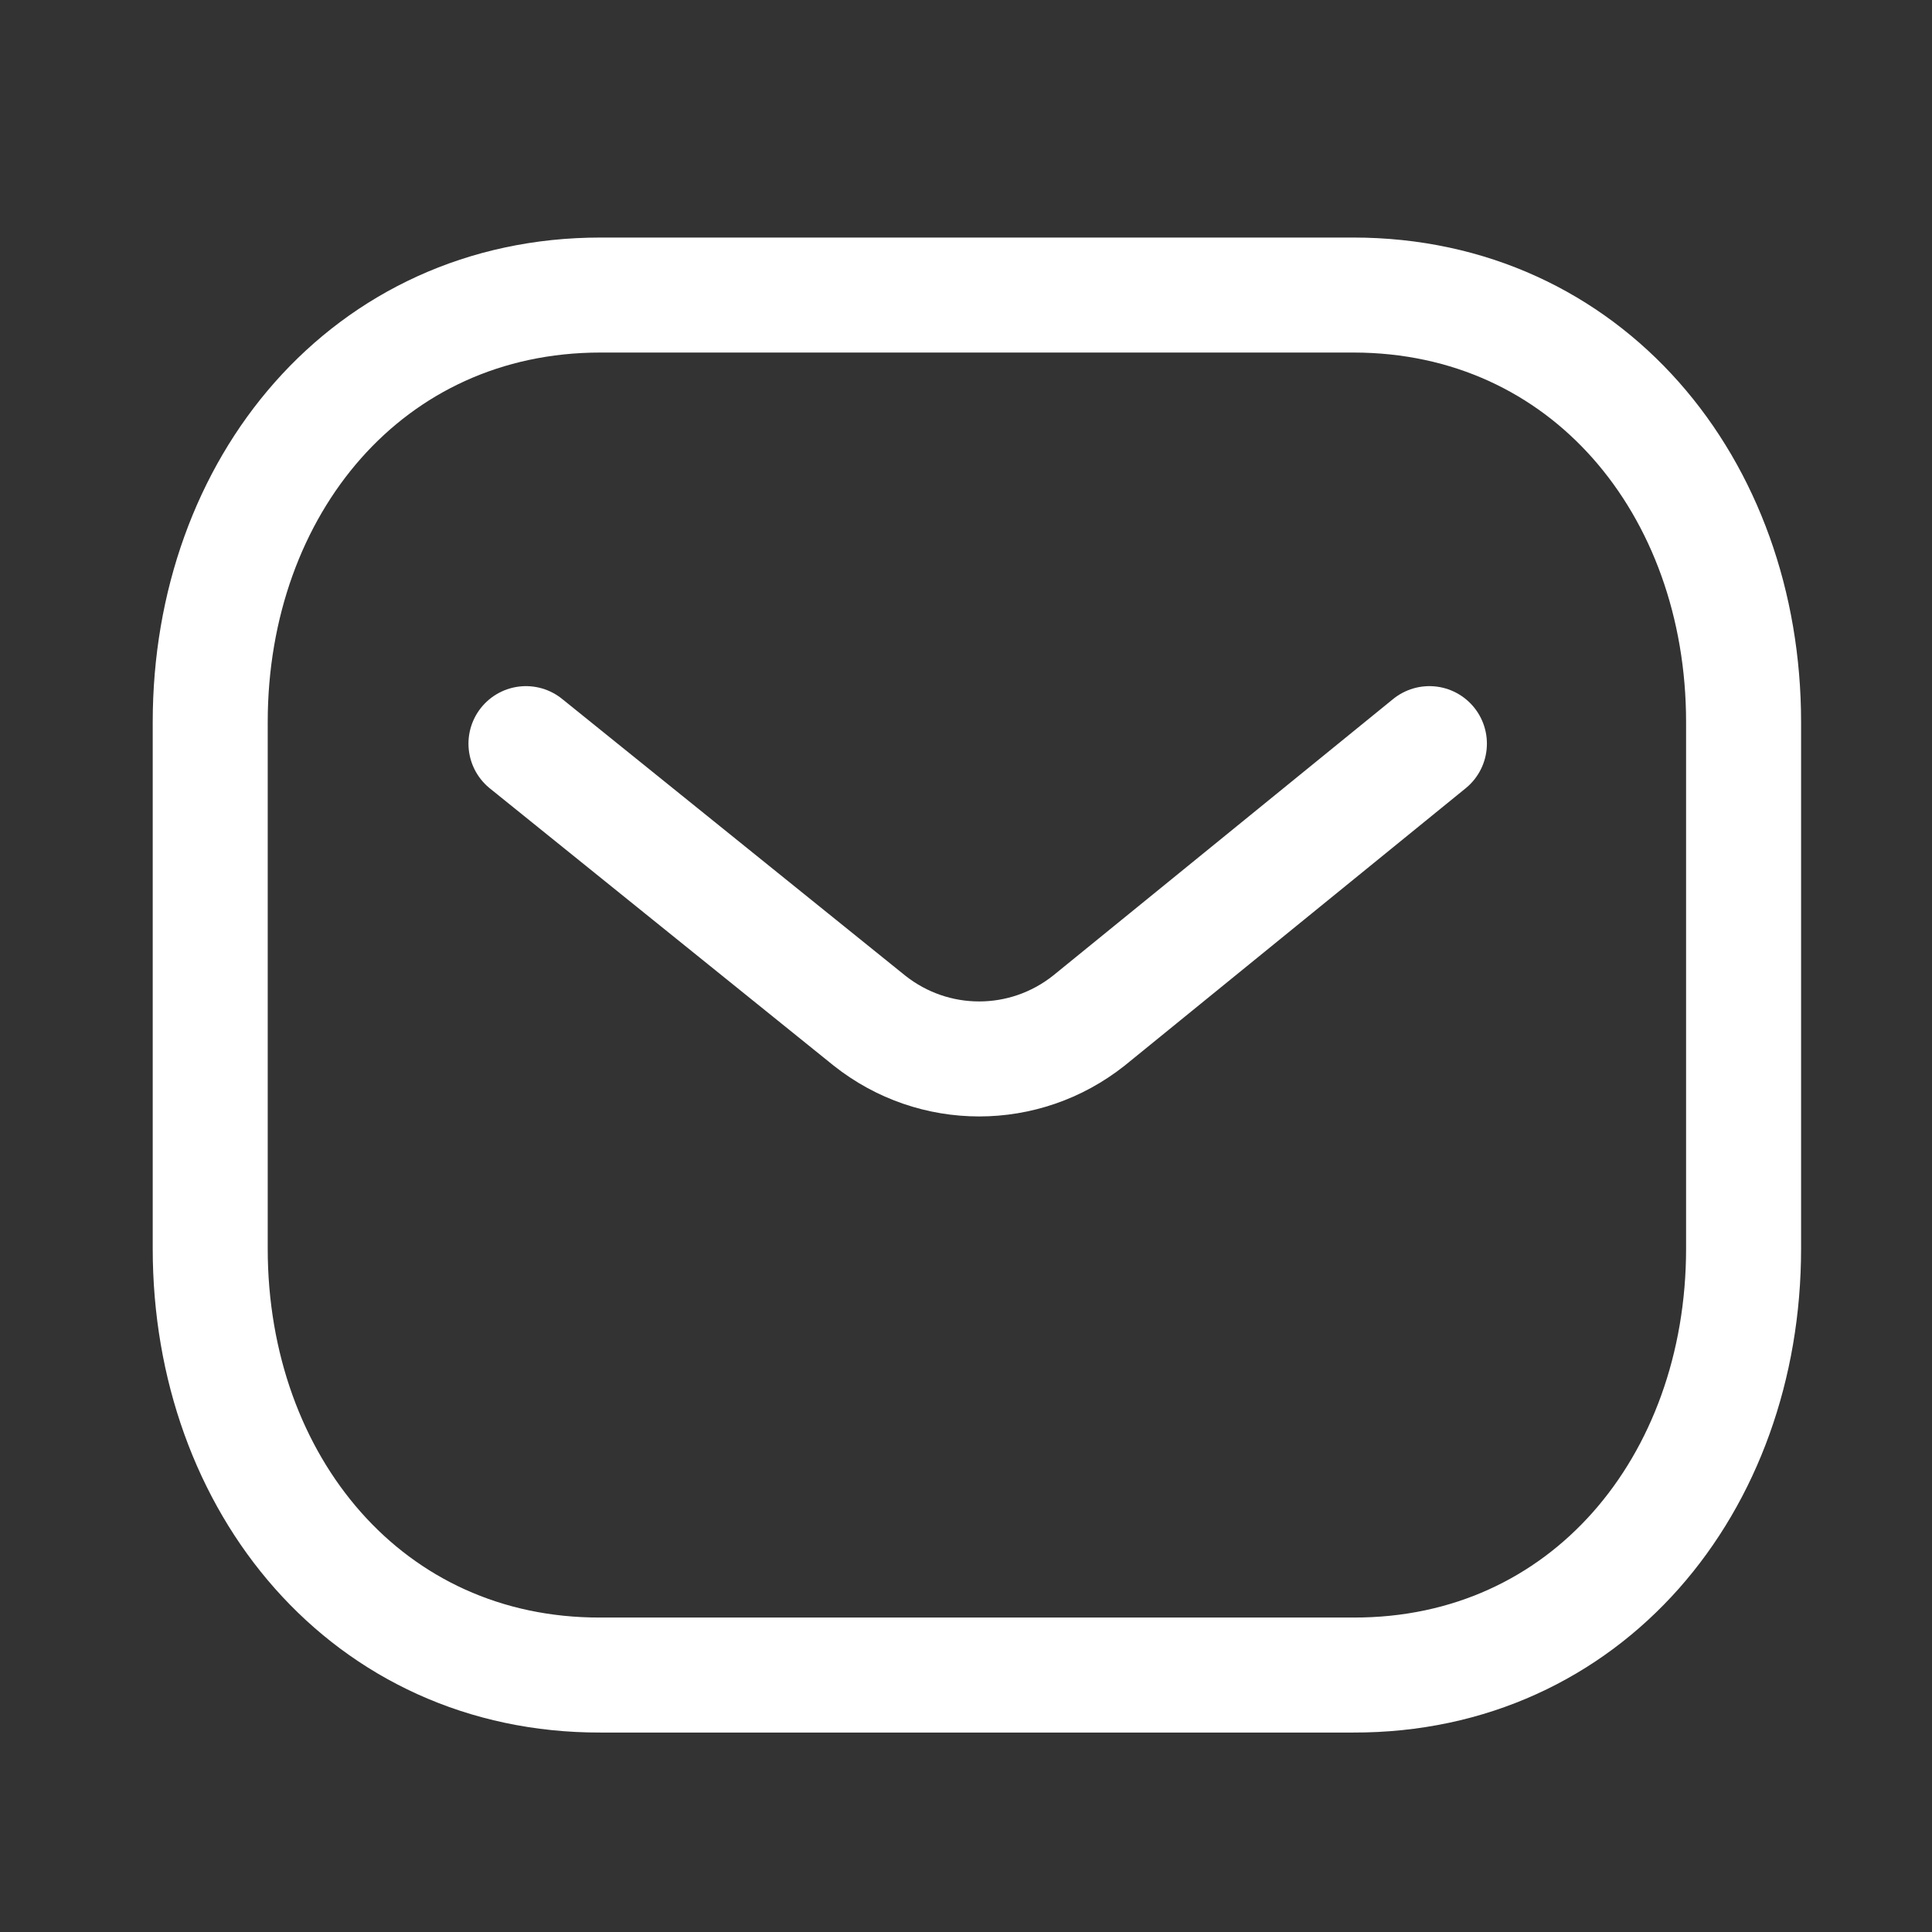
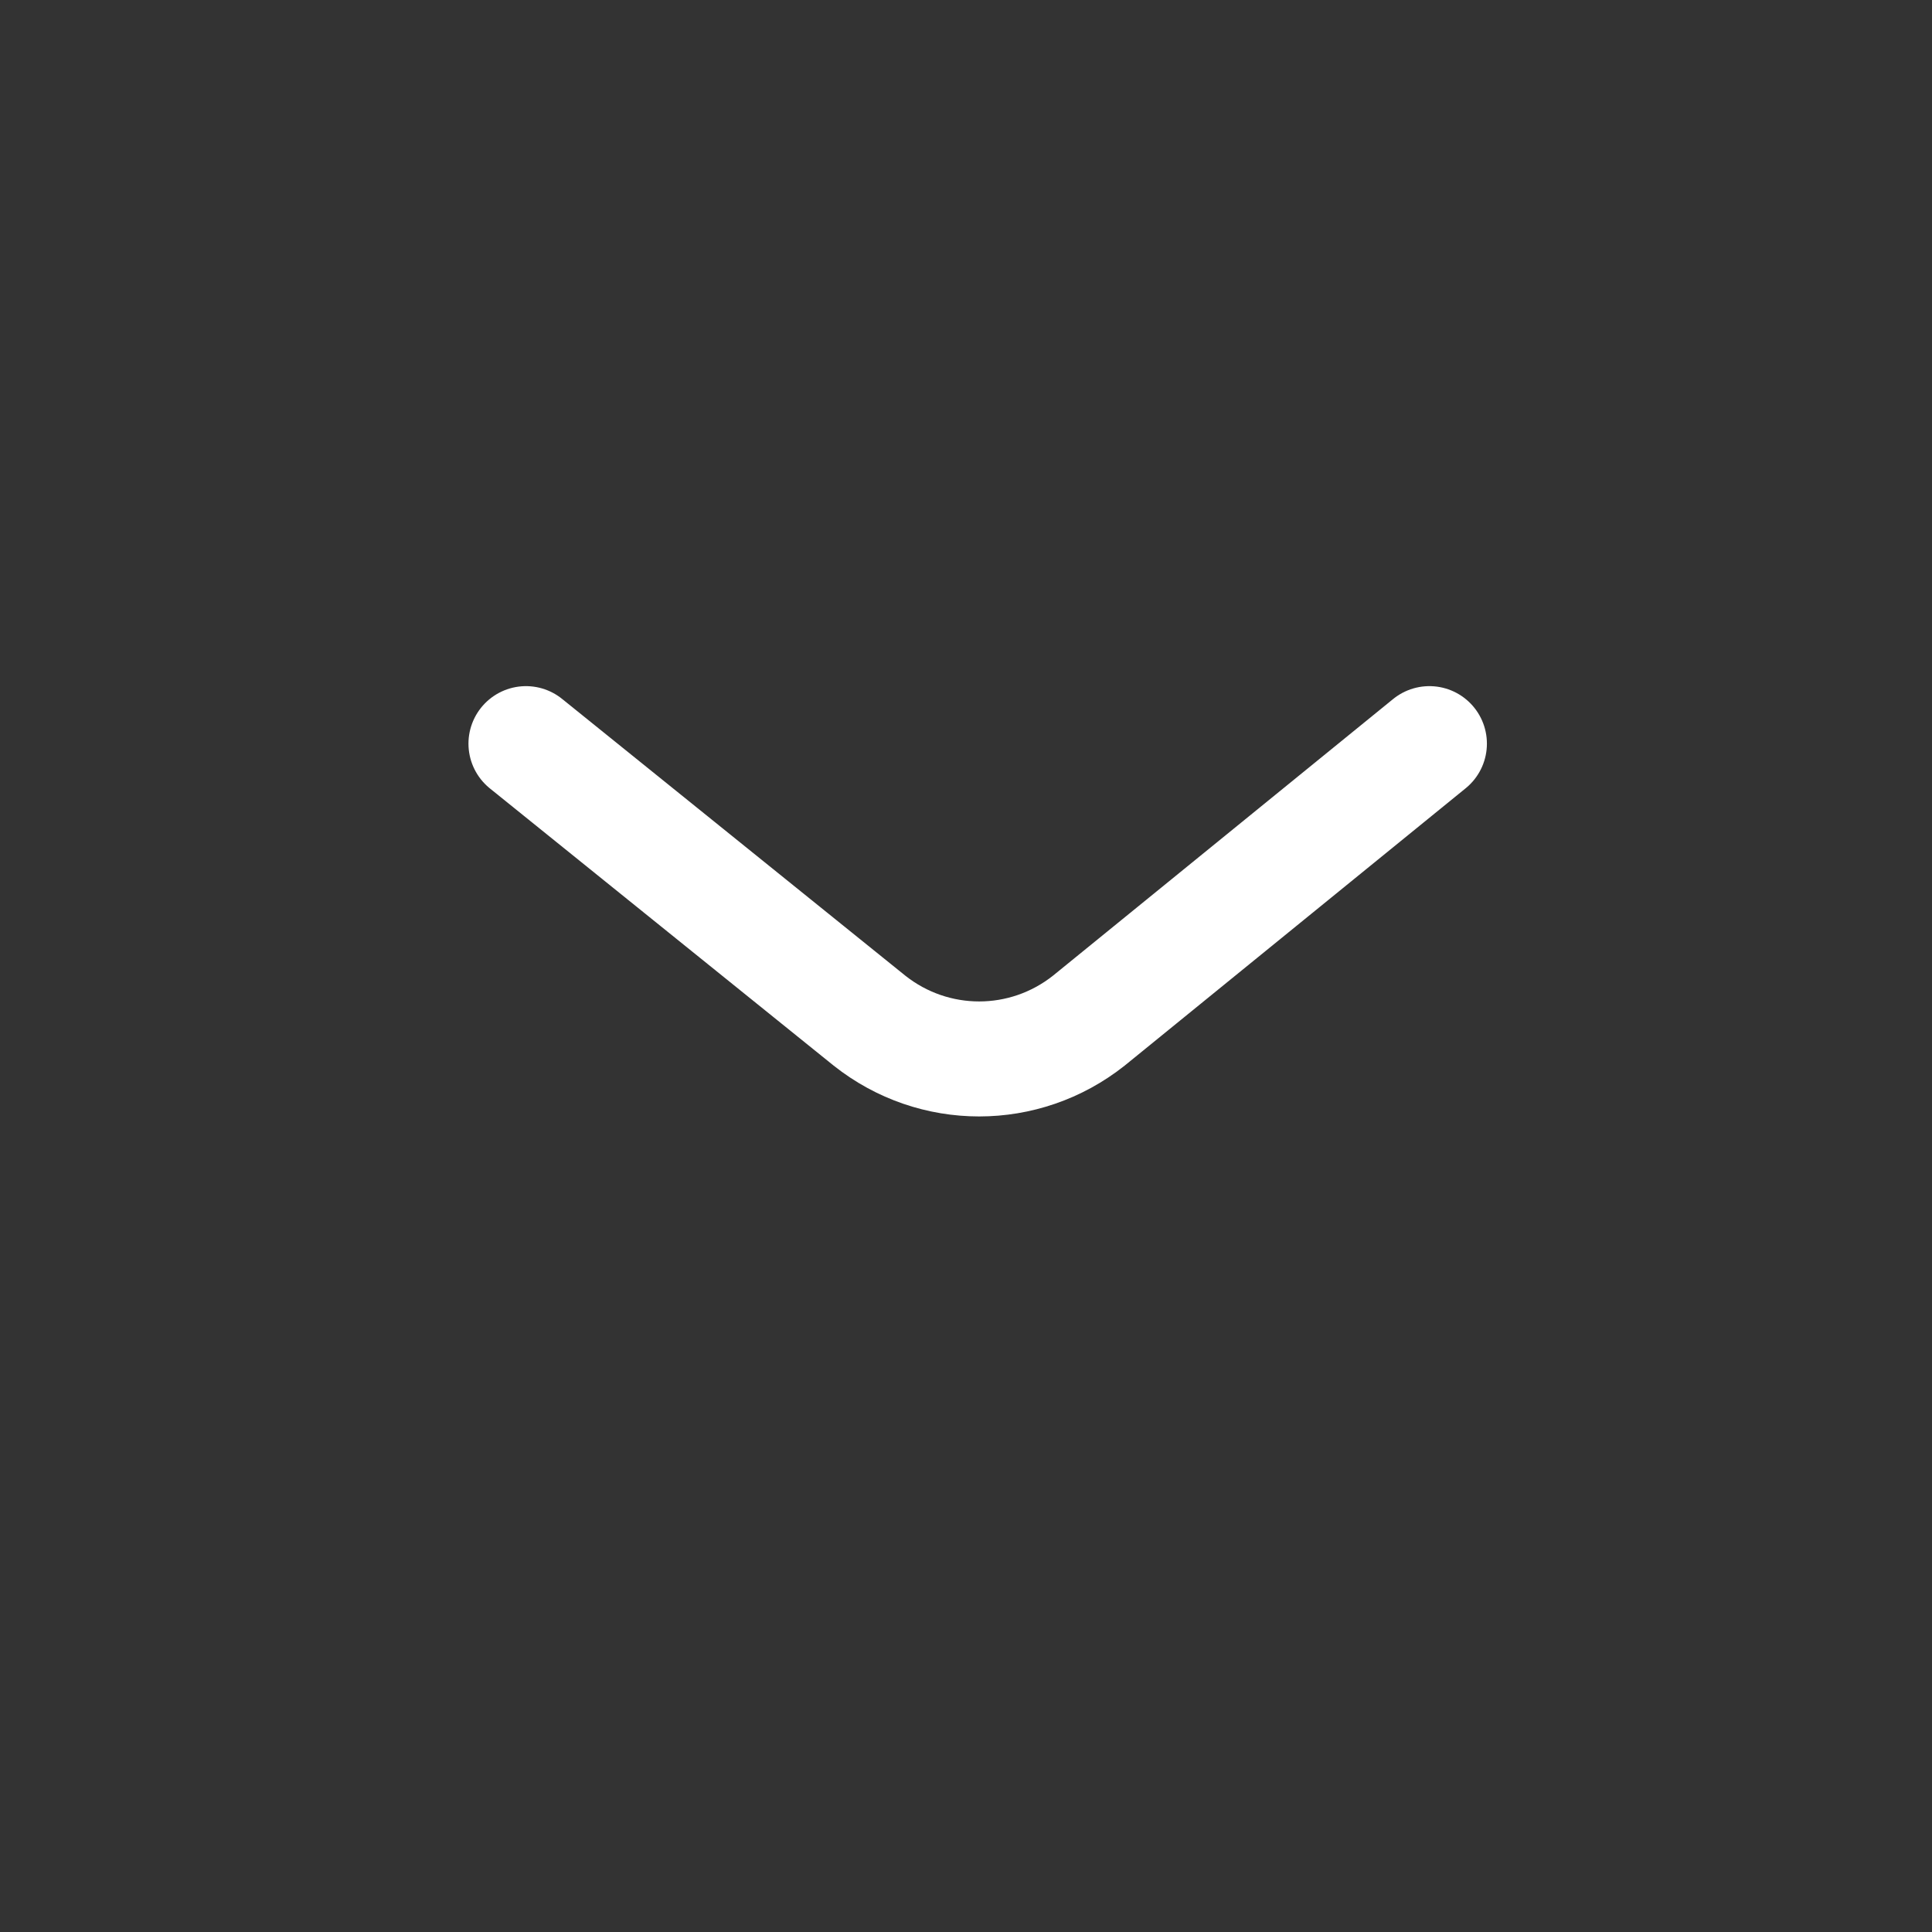
<svg xmlns="http://www.w3.org/2000/svg" width="21" height="21" viewBox="0 0 21 21" fill="none">
  <rect x="0" y="0" width="21" height="21" fill="#333333" stroke="none" />
  <path d="M15.537 8.083L11.835 11.094C11.135 11.649 10.151 11.649 9.451 11.094L5.717 8.083" stroke="white" stroke-width="1.25" stroke-linecap="round" stroke-linejoin="round" />
-   <path fill-rule="evenodd" clip-rule="evenodd" d="M14.709 18.207C17.244 18.214 18.952 16.132 18.952 13.572V7.849C18.952 5.289 17.244 3.207 14.709 3.207H6.528C3.993 3.207 2.285 5.289 2.285 7.849V13.572C2.285 16.132 3.993 18.214 6.528 18.207H14.709Z" stroke="white" stroke-width="1.25" stroke-linecap="round" stroke-linejoin="round" />
</svg>